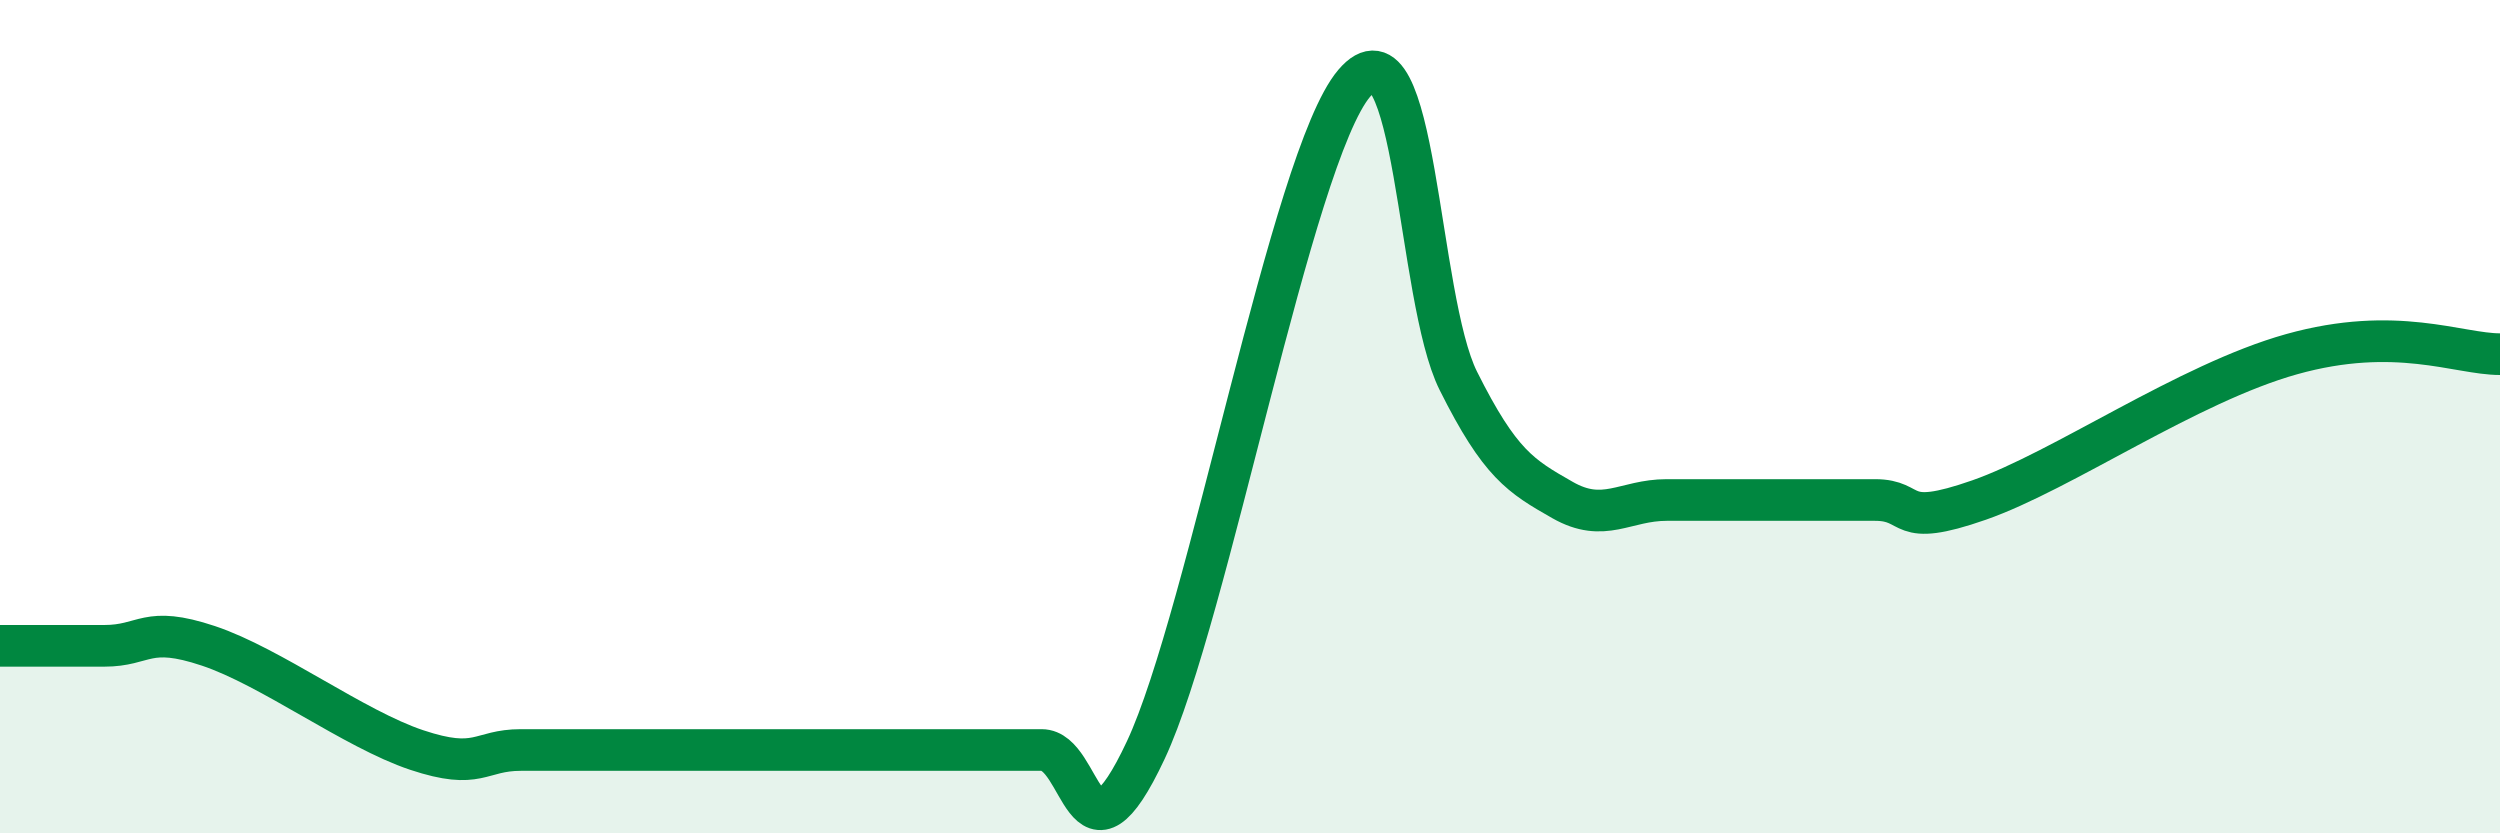
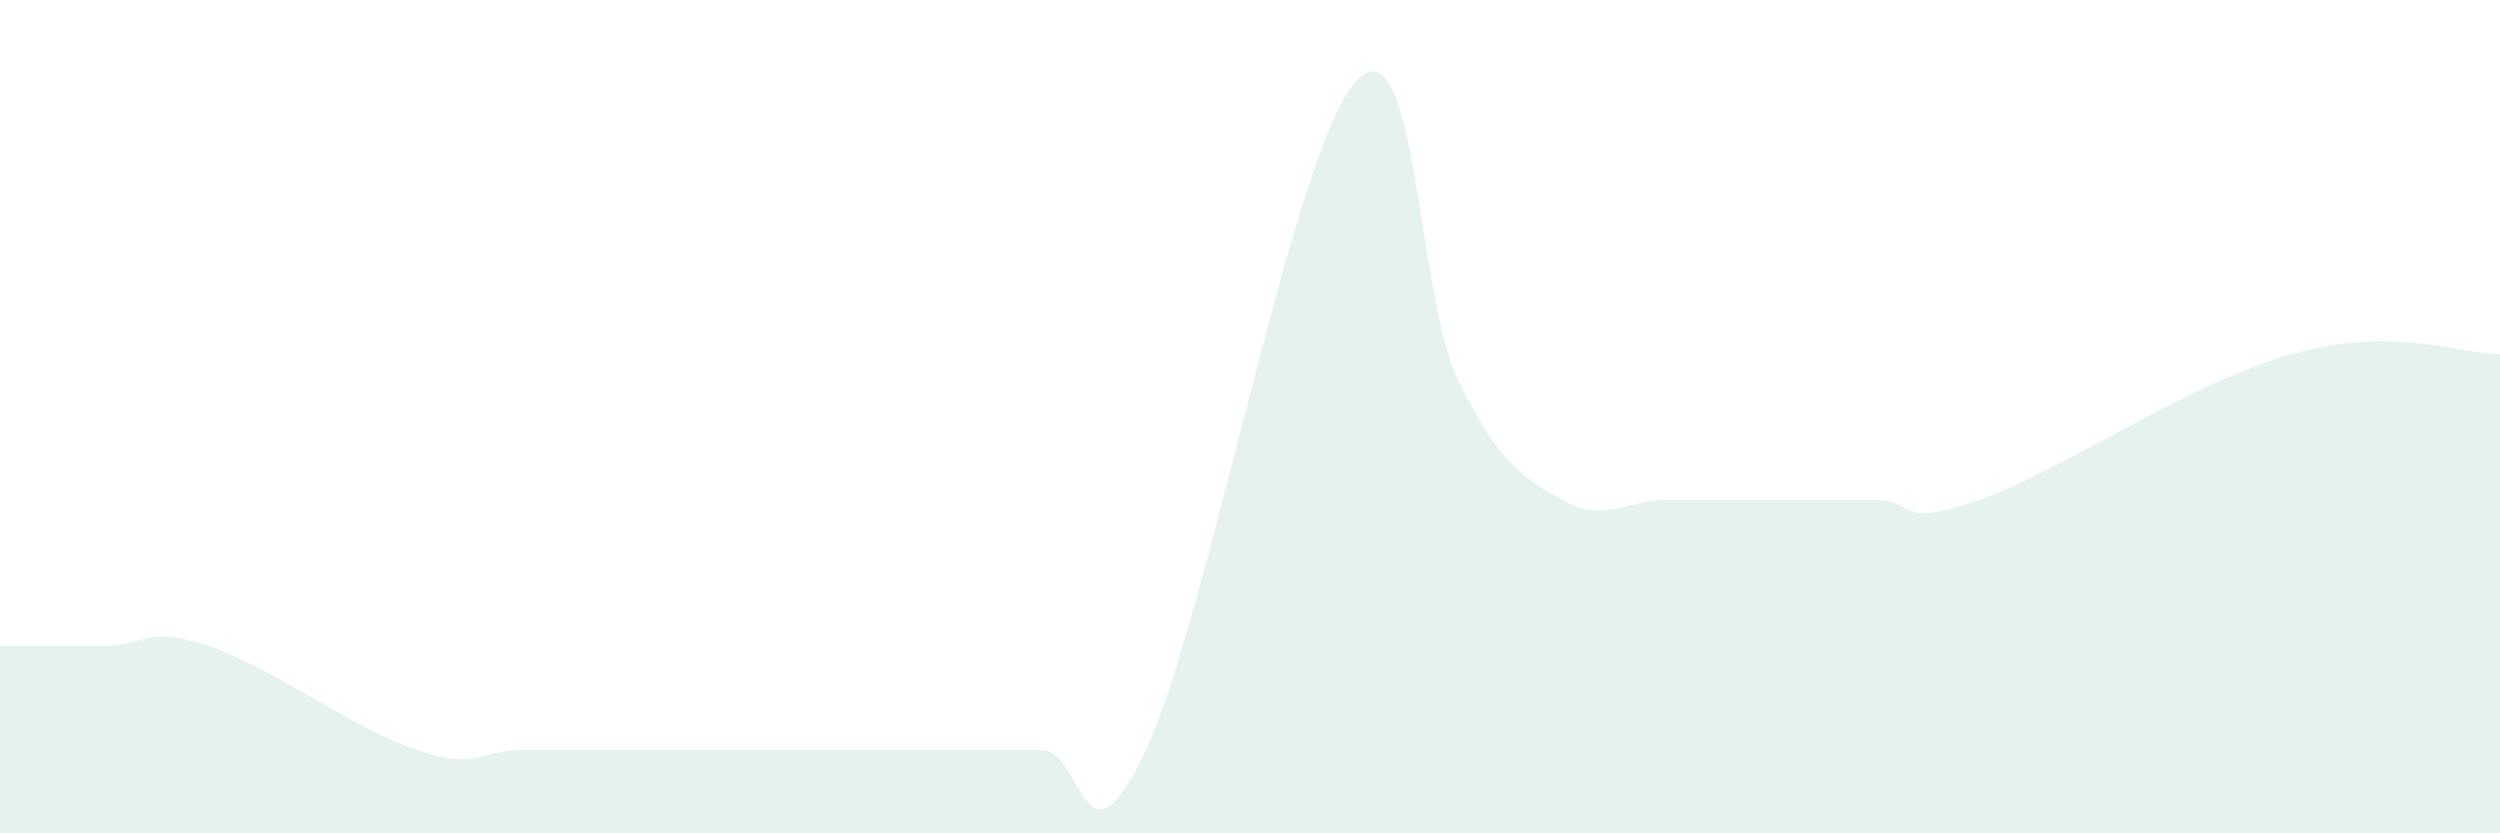
<svg xmlns="http://www.w3.org/2000/svg" width="60" height="20" viewBox="0 0 60 20">
  <path d="M 0,15.5 C 0.5,15.5 1.5,15.5 2.5,15.5 C 3.5,15.5 3.5,15 5,15.5 C 6.5,16 8.5,17.5 10,18 C 11.5,18.5 11.5,18 12.5,18 C 13.5,18 14,18 15,18 C 16,18 16.5,18 17.5,18 C 18.5,18 19,18 20,18 C 21,18 21.5,18 22.5,18 C 23.5,18 24,18 25,18 C 26,18 26,21.2 27.5,18 C 29,14.8 31,3.77 32.5,2 C 34,0.23 34,7.14 35,9.14 C 36,11.14 36.5,11.43 37.5,12 C 38.5,12.57 39,12 40,12 C 41,12 41.5,12 42.5,12 C 43.5,12 44,12 45,12 C 46,12 45.5,12.7 47.5,12 C 49.5,11.3 52.5,9.2 55,8.5 C 57.5,7.8 59,8.5 60,8.5L60 20L0 20Z" fill="#008740" opacity="0.1" stroke-linecap="round" stroke-linejoin="round" />
-   <path d="M 0,15.5 C 0.5,15.5 1.5,15.5 2.5,15.5 C 3.5,15.5 3.5,15 5,15.5 C 6.5,16 8.5,17.5 10,18 C 11.5,18.5 11.5,18 12.5,18 C 13.5,18 14,18 15,18 C 16,18 16.5,18 17.5,18 C 18.5,18 19,18 20,18 C 21,18 21.5,18 22.5,18 C 23.5,18 24,18 25,18 C 26,18 26,21.2 27.5,18 C 29,14.8 31,3.77 32.5,2 C 34,0.23 34,7.14 35,9.14 C 36,11.14 36.5,11.43 37.5,12 C 38.5,12.57 39,12 40,12 C 41,12 41.5,12 42.5,12 C 43.5,12 44,12 45,12 C 46,12 45.5,12.7 47.5,12 C 49.5,11.3 52.5,9.2 55,8.5 C 57.5,7.8 59,8.5 60,8.5" stroke="#008740" stroke-width="1" fill="none" stroke-linecap="round" stroke-linejoin="round" />
</svg>